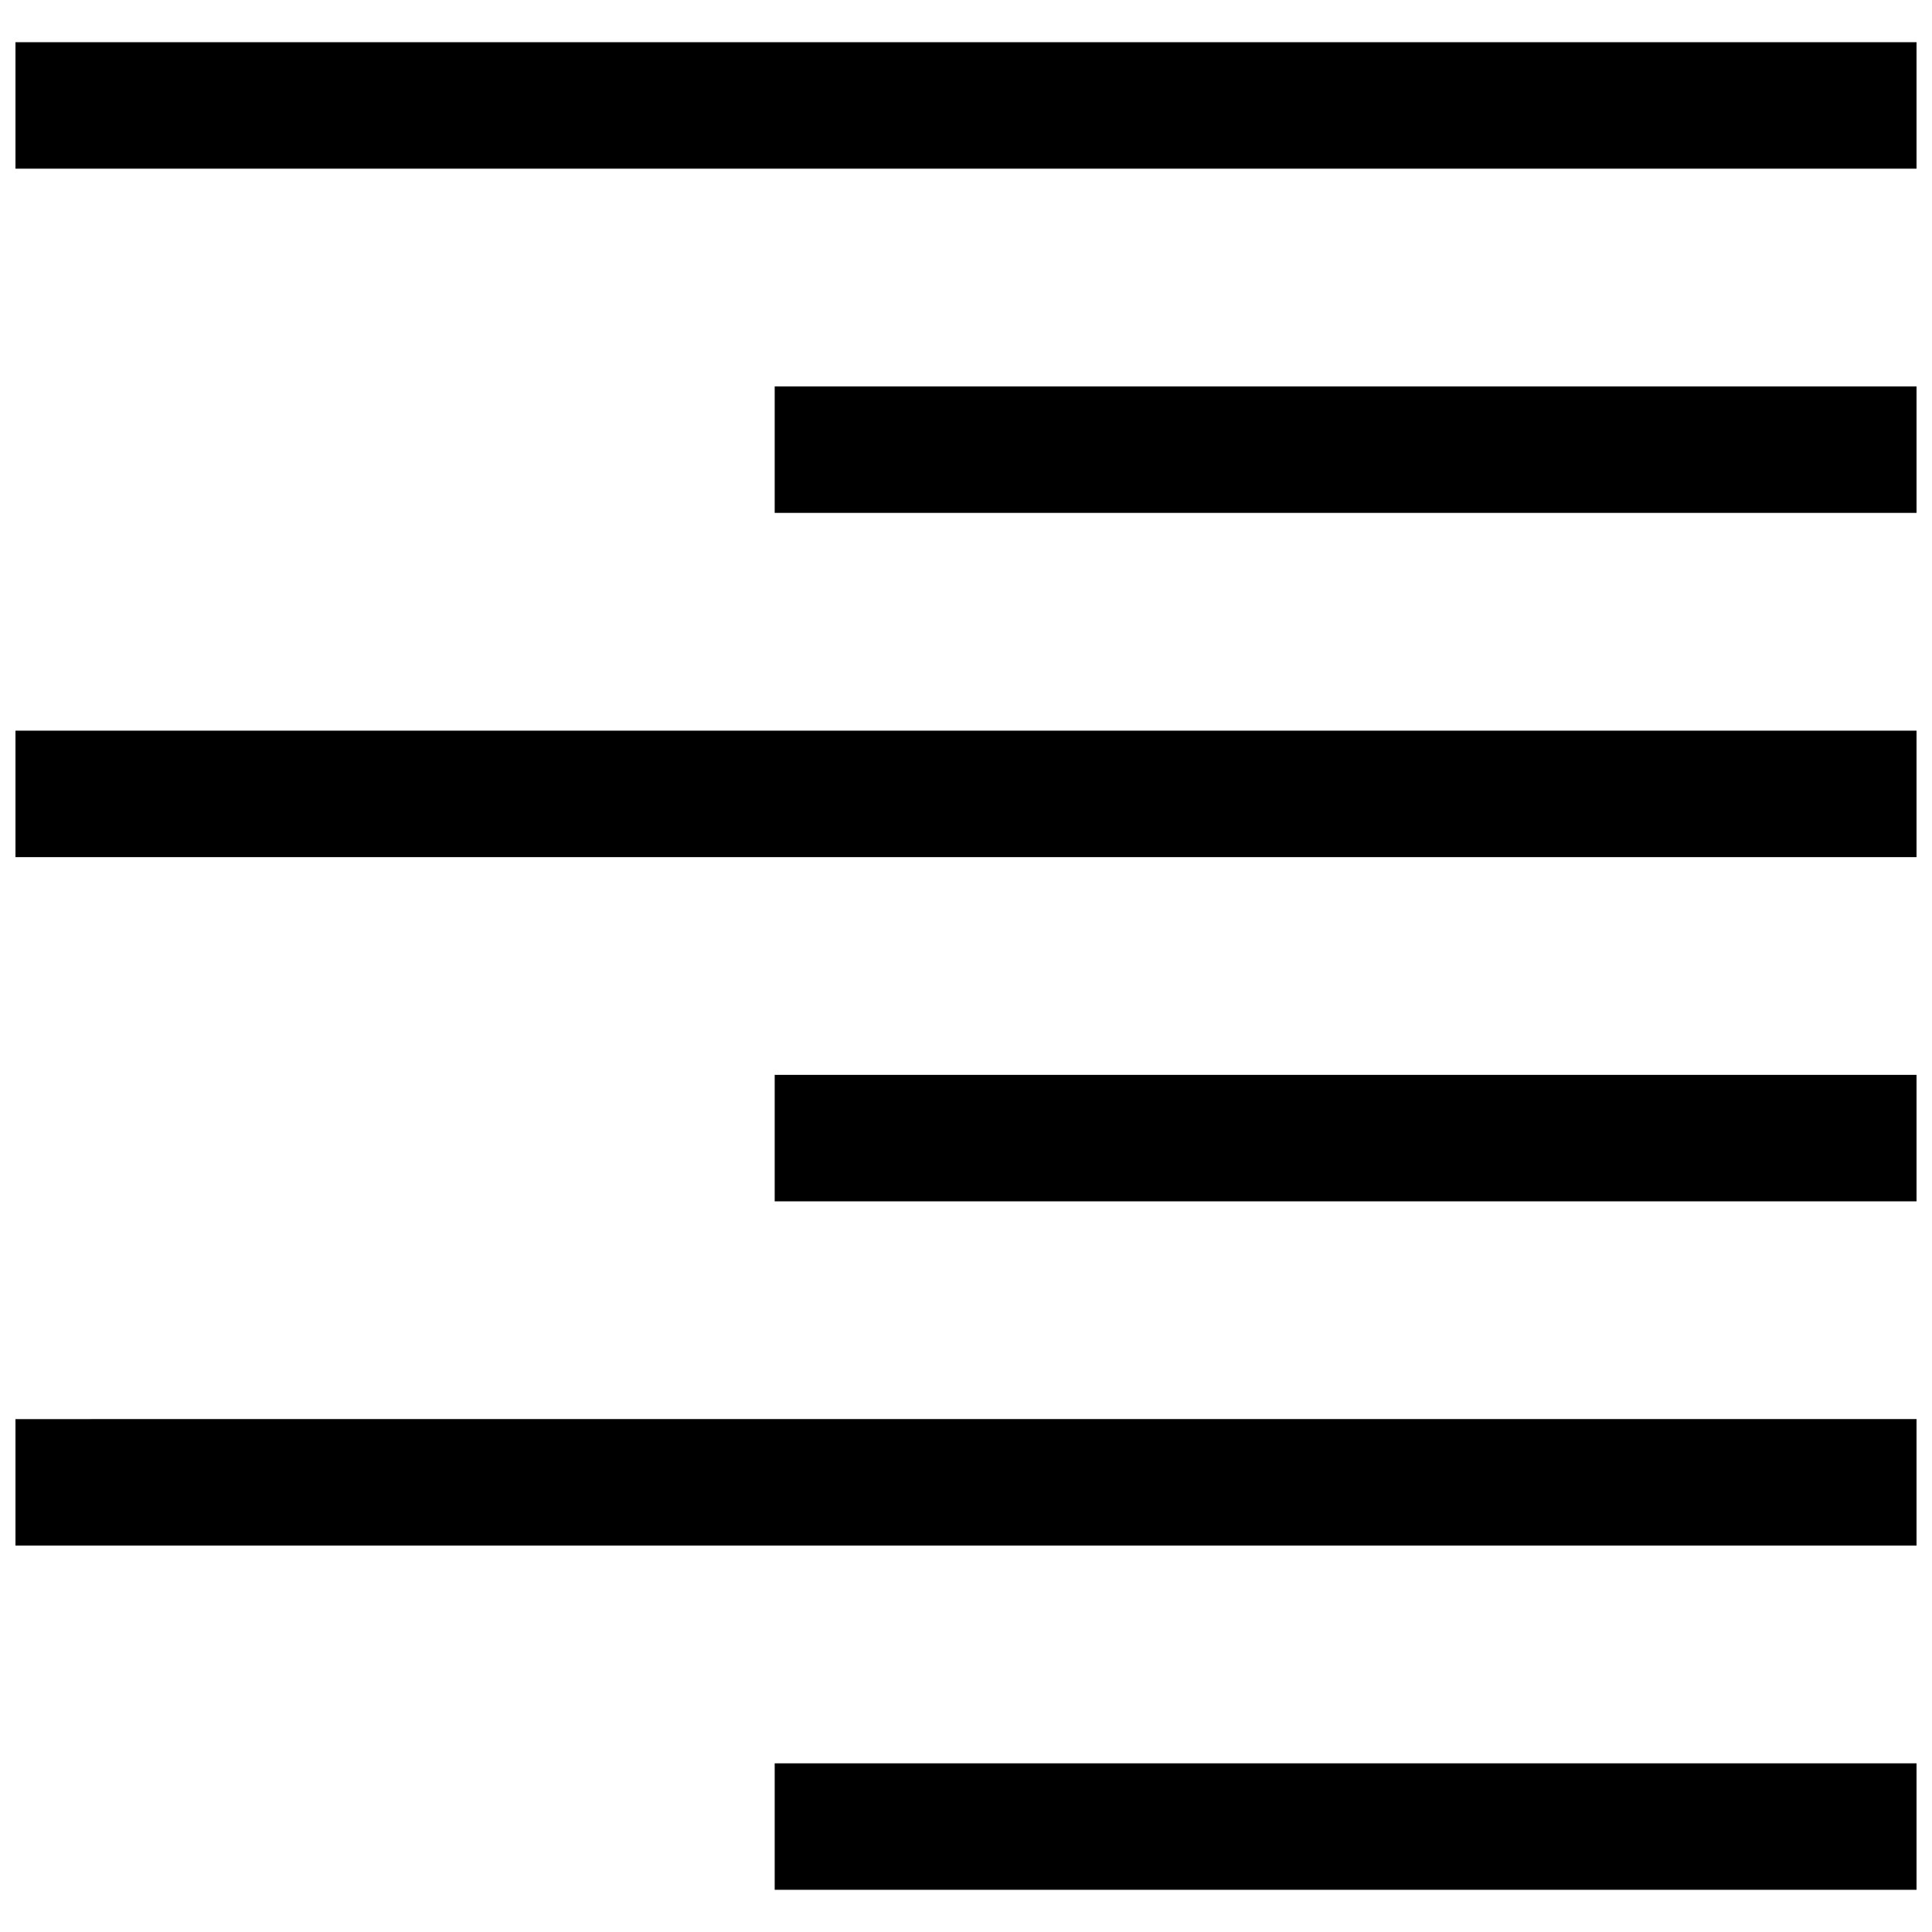
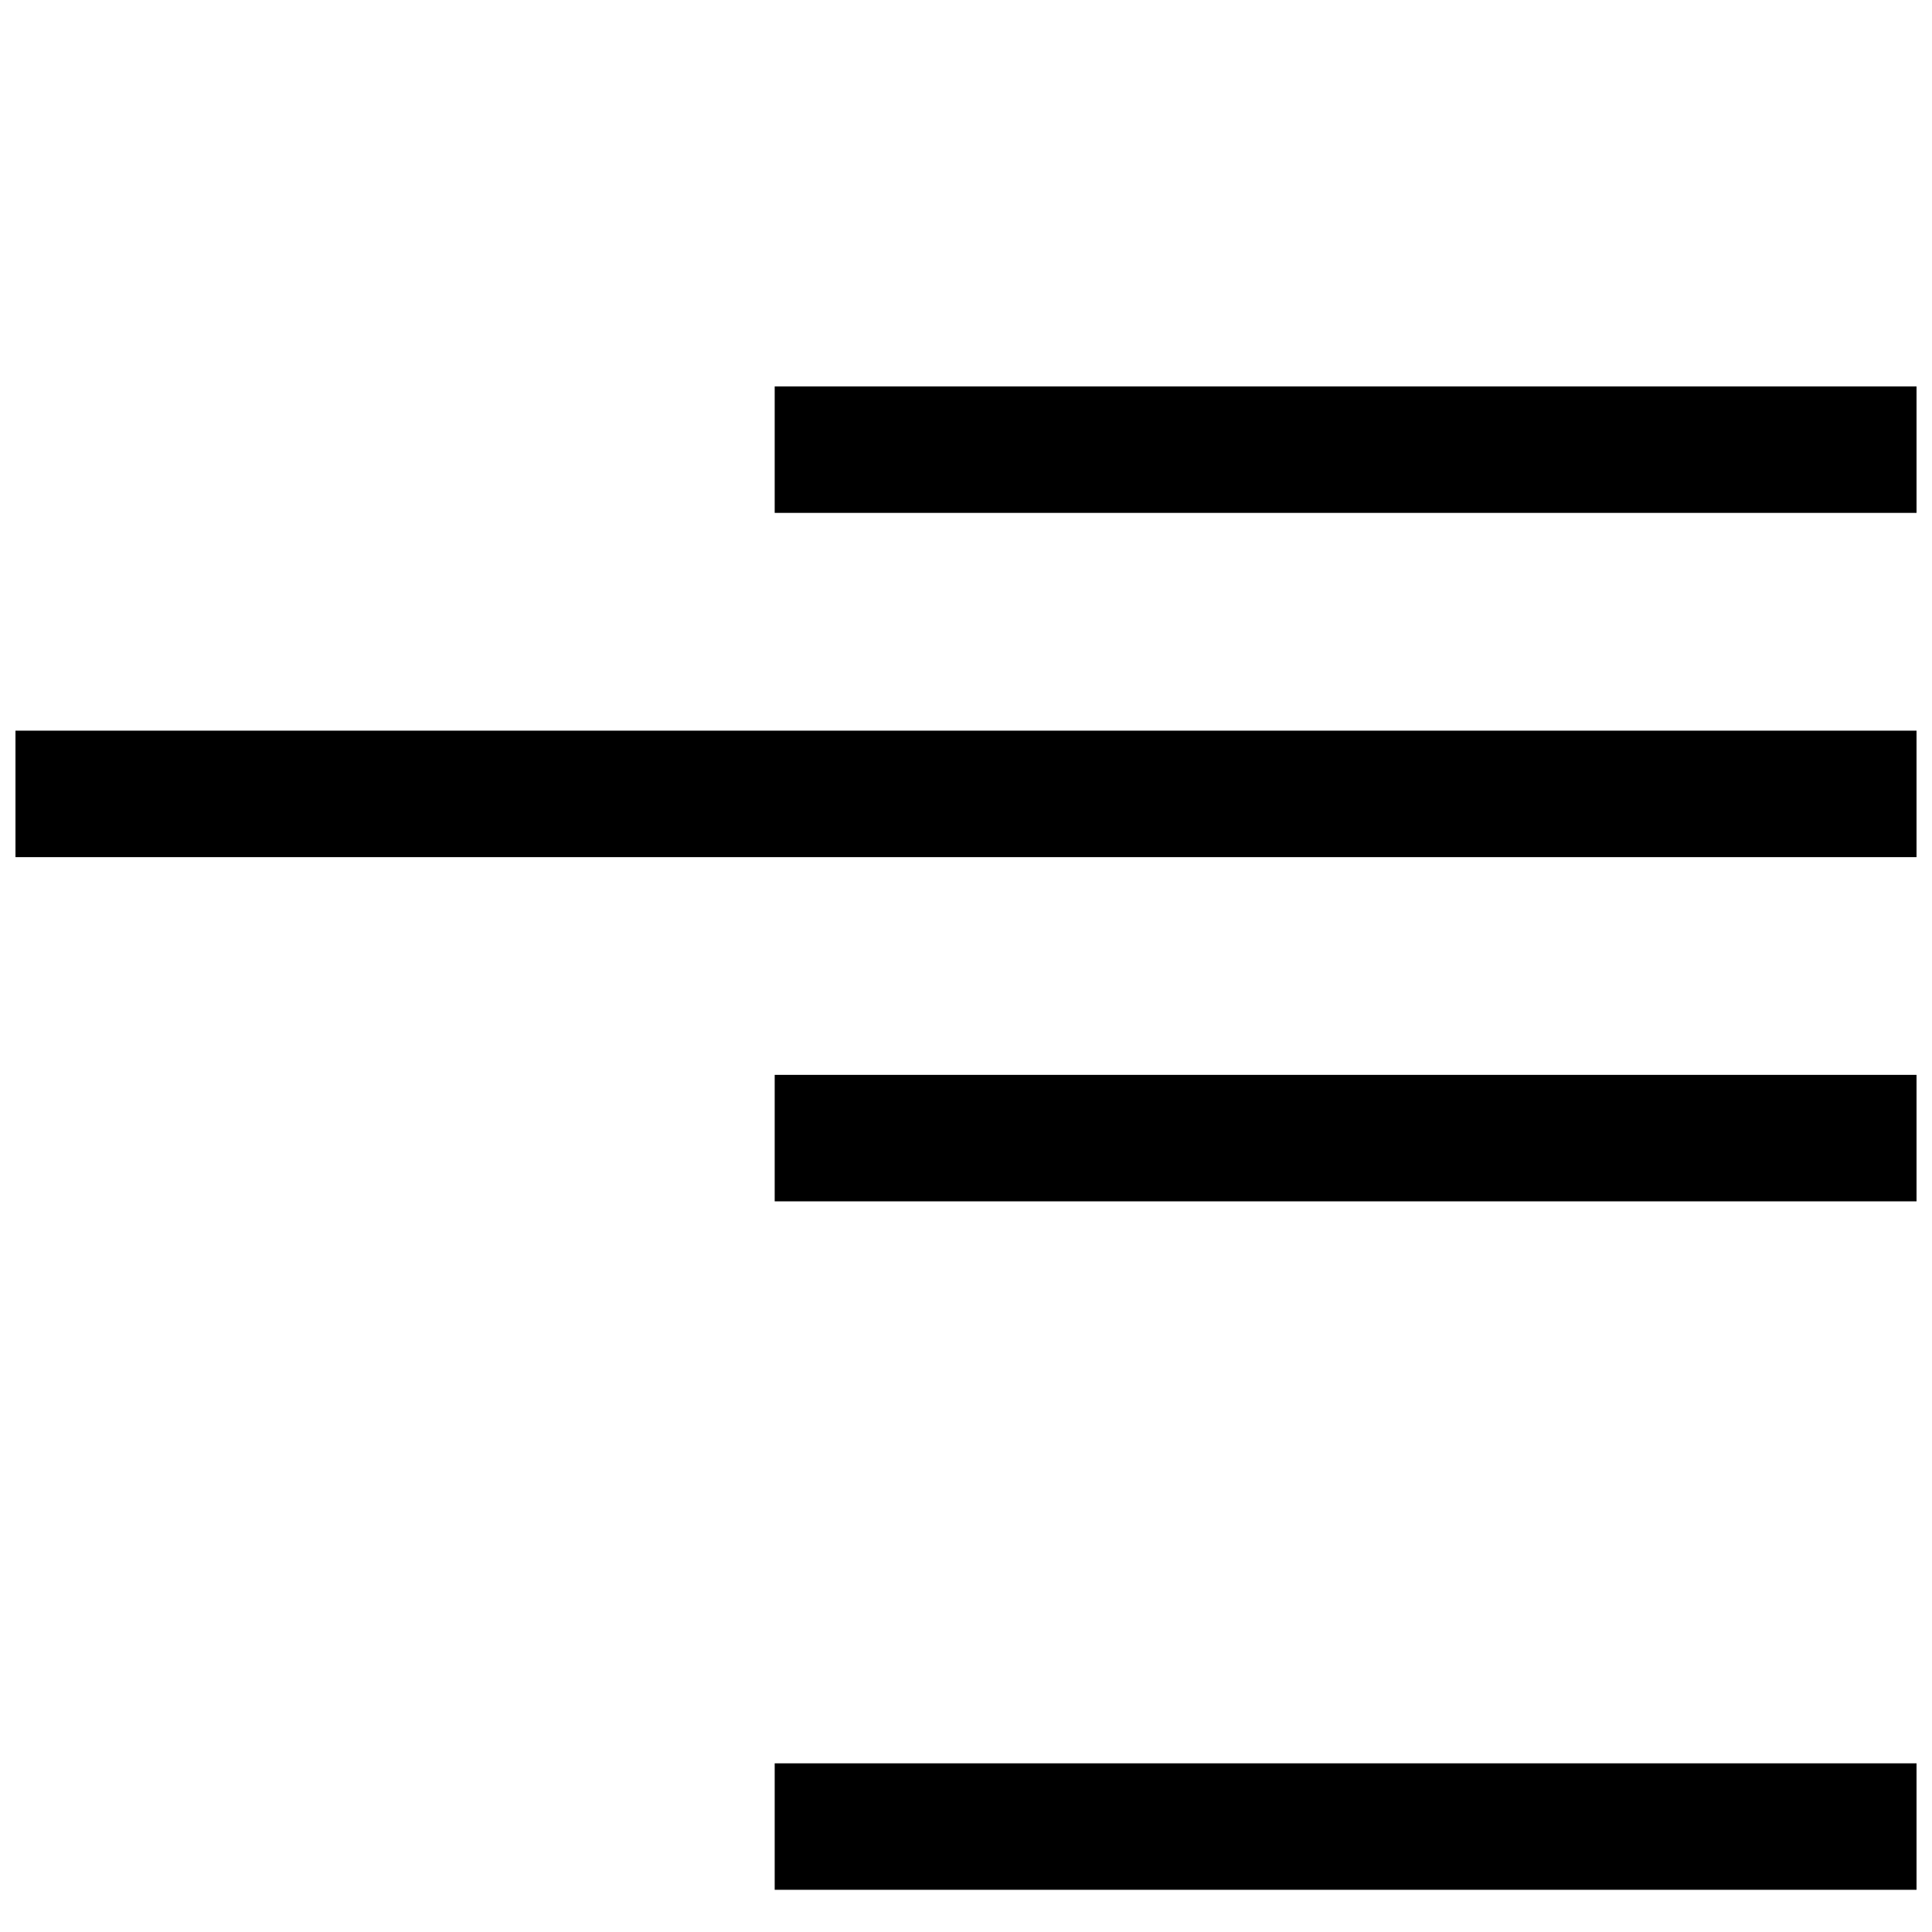
<svg xmlns="http://www.w3.org/2000/svg" width="800px" height="800px" version="1.1" viewBox="144 144 512 512">
  <defs>
    <clipPath id="f">
      <path d="m148.09 337h503.81v35h-503.81z" />
    </clipPath>
    <clipPath id="e">
      <path d="m349 246h302.9v34h-302.9z" />
    </clipPath>
    <clipPath id="d">
-       <path d="m148.09 155h503.81v34h-503.81z" />
-     </clipPath>
+       </clipPath>
    <clipPath id="c">
      <path d="m148.09 520h503.81v34h-503.81z" />
    </clipPath>
    <clipPath id="b">
      <path d="m349 428h302.9v35h-302.9z" />
    </clipPath>
    <clipPath id="a">
      <path d="m349 611h302.9v34h-302.9z" />
    </clipPath>
  </defs>
  <g>
    <g clip-path="url(#f)">
      <path d="m651.91 337.63v33.516h-503.81v-33.512z" />
    </g>
    <g clip-path="url(#e)">
      <path d="m651.91 246.41v33.516h-302.61v-33.512z" />
    </g>
    <g clip-path="url(#d)">
      <path d="m651.91 155.18v33.516h-503.81v-33.512z" />
    </g>
    <g clip-path="url(#c)">
-       <path d="m651.91 520.07v33.516h-503.81v-33.512z" />
+       <path d="m651.91 520.07v33.516v-33.512z" />
    </g>
    <g clip-path="url(#b)">
      <path d="m651.91 428.85v33.516h-302.61v-33.512z" />
    </g>
    <g clip-path="url(#a)">
      <path d="m651.91 611.3v33.516h-302.61v-33.512z" />
    </g>
  </g>
</svg>